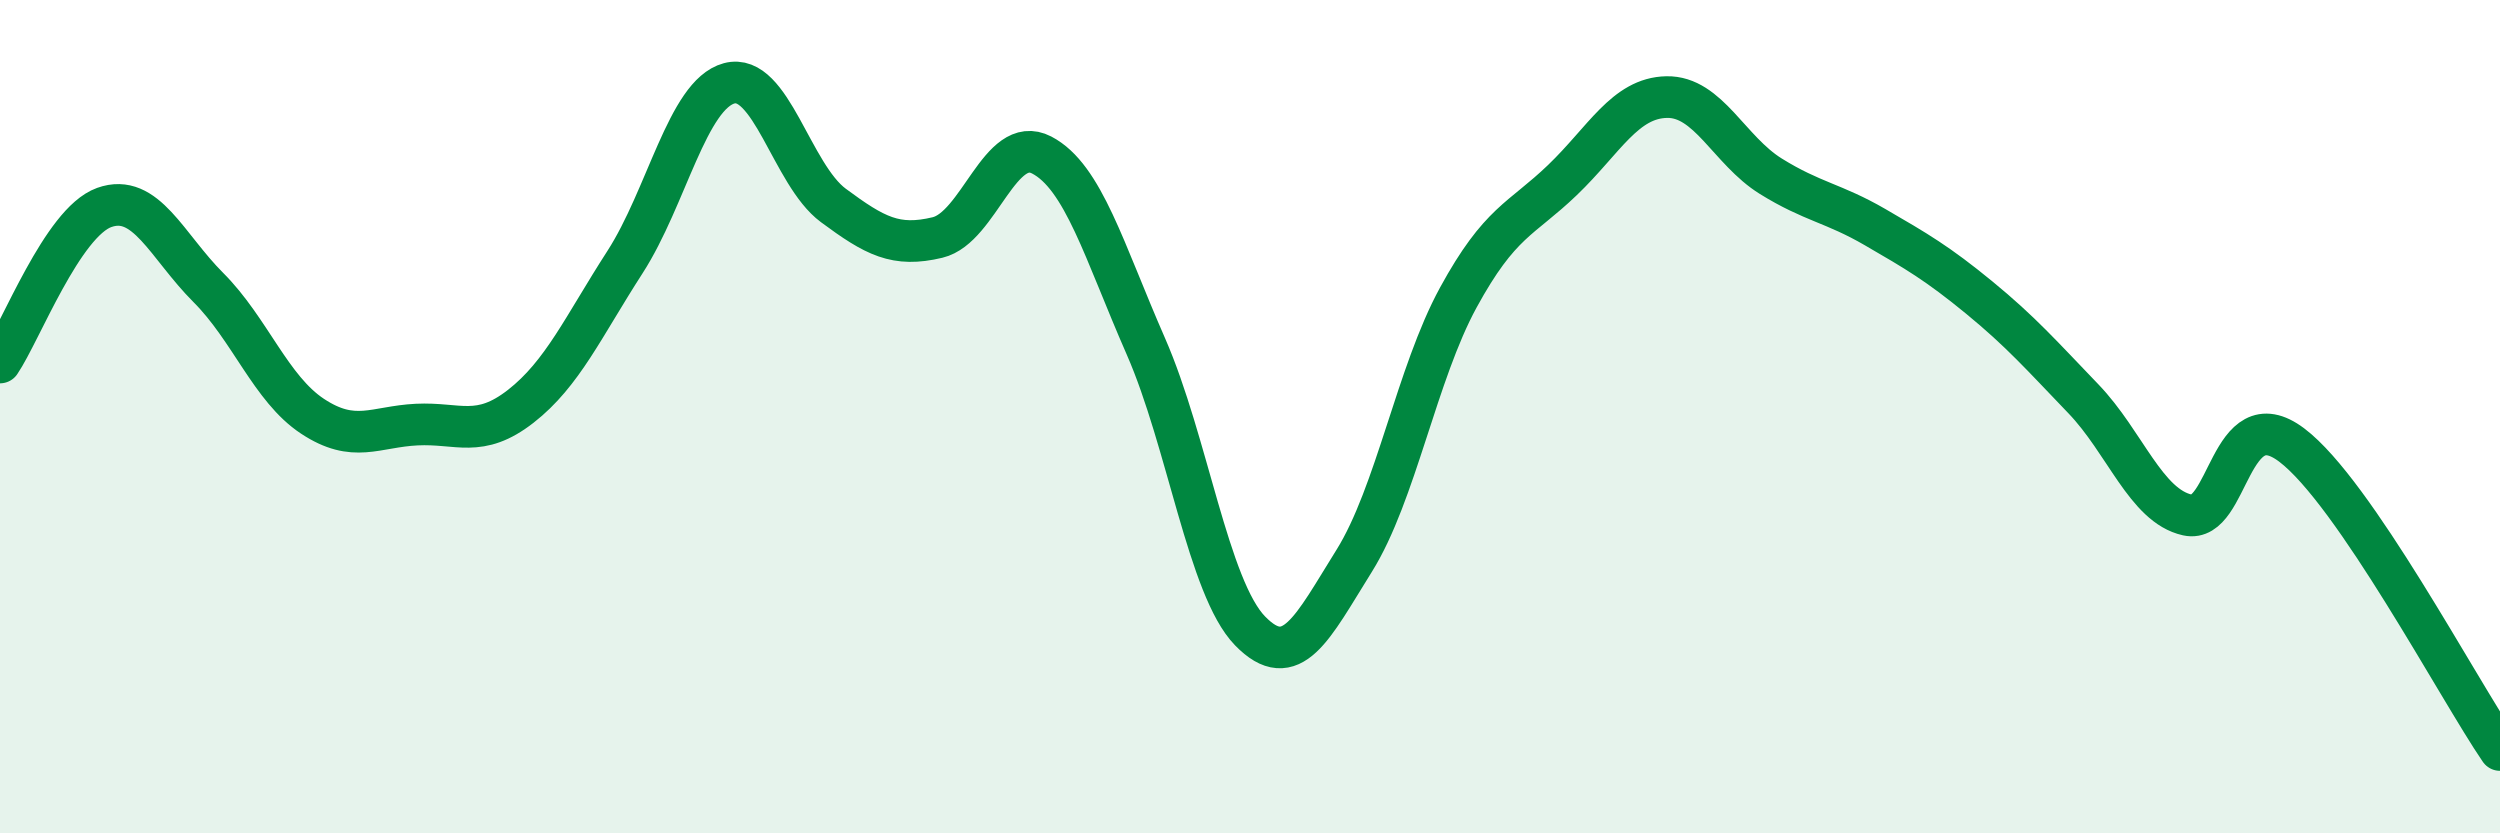
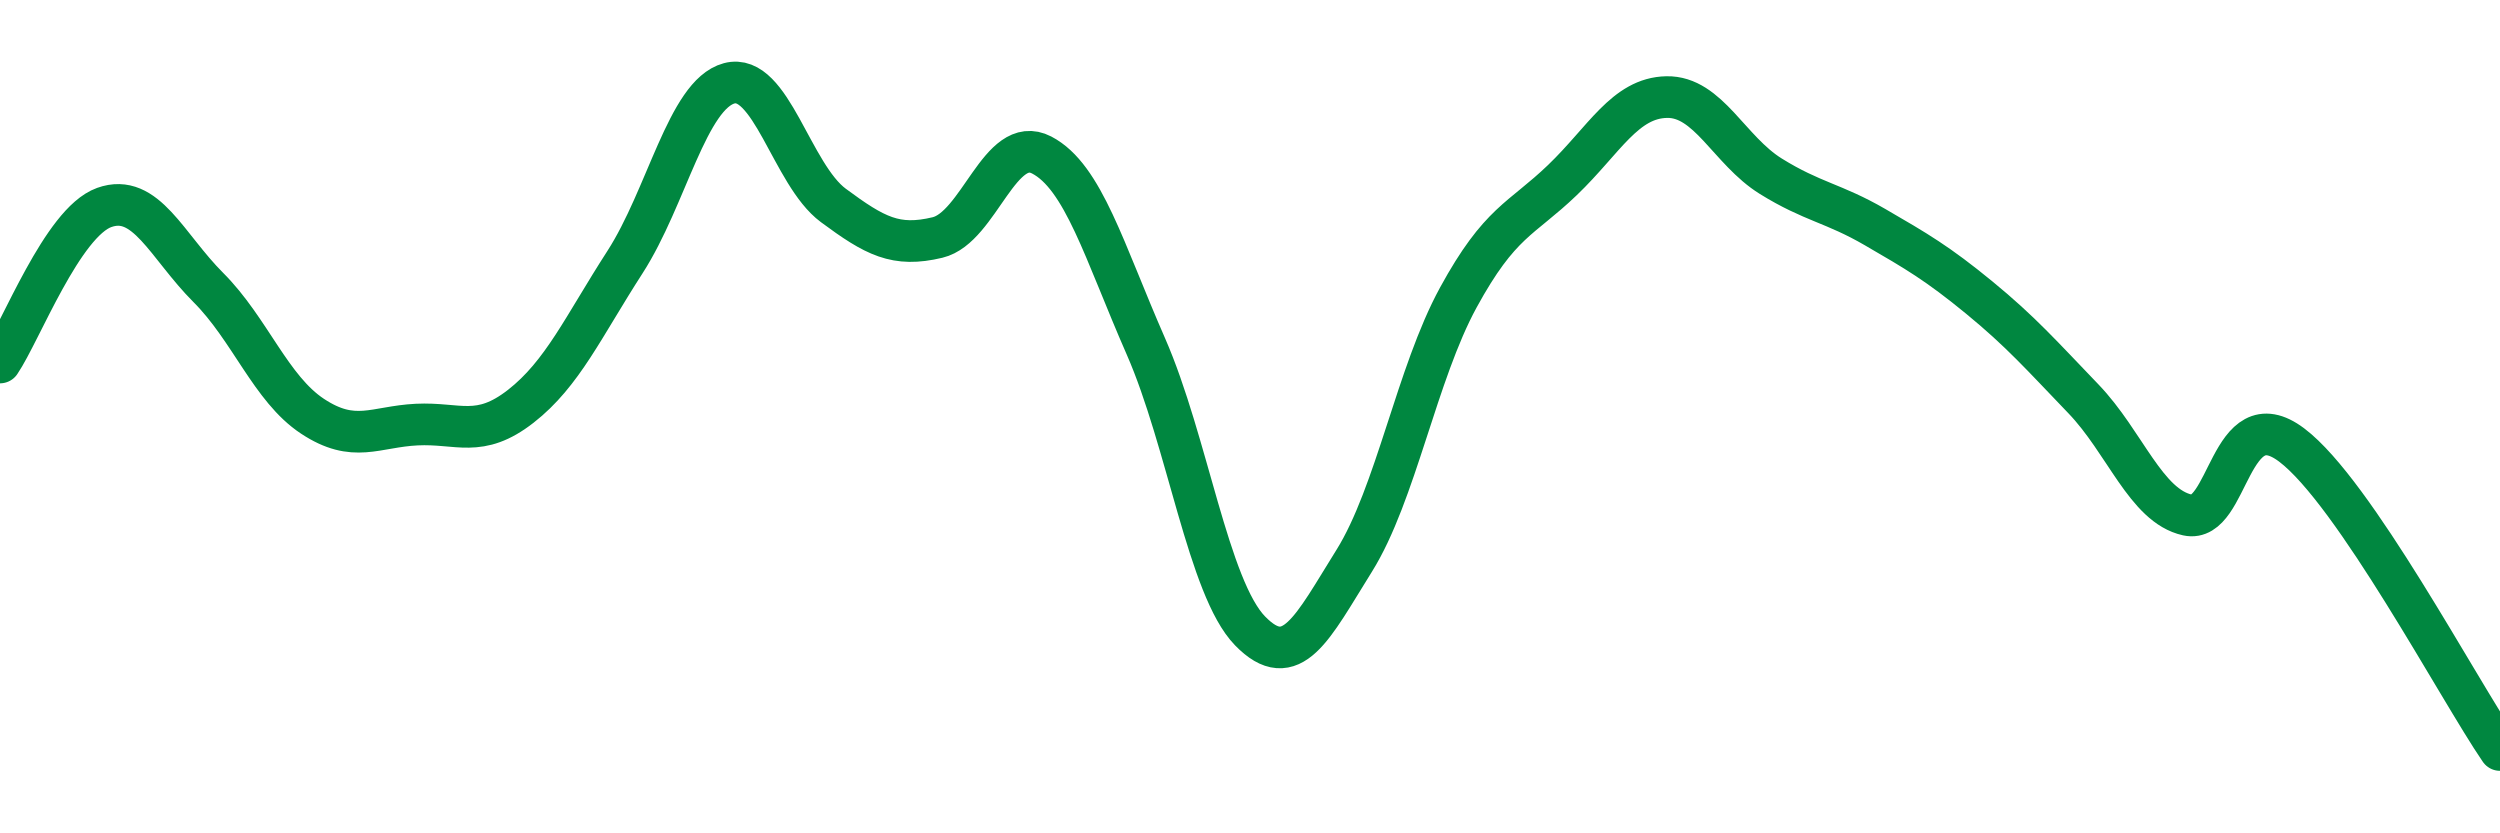
<svg xmlns="http://www.w3.org/2000/svg" width="60" height="20" viewBox="0 0 60 20">
-   <path d="M 0,8.7 C 0.5,7.96 1.5,5.34 2.5,4.98 C 3.5,4.62 4,5.9 5,6.9 C 6,7.9 6.5,9.33 7.5,9.99 C 8.5,10.65 9,10.24 10,10.19 C 11,10.14 11.5,10.53 12.5,9.75 C 13.5,8.97 14,7.84 15,6.29 C 16,4.74 16.5,2.27 17.5,2 C 18.5,1.73 19,4.19 20,4.93 C 21,5.67 21.5,5.94 22.5,5.7 C 23.5,5.46 24,3.2 25,3.72 C 26,4.24 26.5,6.03 27.5,8.31 C 28.5,10.59 29,14.11 30,15.14 C 31,16.17 31.5,15.06 32.5,13.46 C 33.5,11.86 34,8.97 35,7.14 C 36,5.31 36.5,5.28 37.5,4.32 C 38.5,3.36 39,2.35 40,2.33 C 41,2.31 41.5,3.61 42.5,4.23 C 43.5,4.85 44,4.87 45,5.45 C 46,6.03 46.5,6.32 47.5,7.14 C 48.5,7.96 49,8.53 50,9.57 C 51,10.61 51.5,12.14 52.5,12.36 C 53.5,12.58 53.5,9.55 55,10.68 C 56.5,11.81 59,16.54 60,18L60 20L0 20Z" fill="#008740" opacity="0.1" stroke-linecap="round" stroke-linejoin="round" />
  <path d="M 0,8.7 C 0.5,7.96 1.5,5.34 2.5,4.98 C 3.5,4.62 4,5.9 5,6.9 C 6,7.9 6.5,9.33 7.5,9.99 C 8.5,10.65 9,10.24 10,10.19 C 11,10.14 11.5,10.53 12.5,9.75 C 13.5,8.97 14,7.84 15,6.29 C 16,4.74 16.5,2.27 17.5,2 C 18.5,1.73 19,4.19 20,4.93 C 21,5.67 21.5,5.94 22.5,5.7 C 23.5,5.46 24,3.2 25,3.72 C 26,4.24 26.5,6.03 27.5,8.31 C 28.5,10.59 29,14.11 30,15.14 C 31,16.17 31.5,15.06 32.5,13.46 C 33.5,11.86 34,8.97 35,7.14 C 36,5.31 36.5,5.28 37.5,4.32 C 38.5,3.36 39,2.35 40,2.33 C 41,2.31 41.5,3.61 42.5,4.23 C 43.5,4.85 44,4.87 45,5.45 C 46,6.03 46.5,6.32 47.5,7.14 C 48.5,7.96 49,8.53 50,9.57 C 51,10.61 51.5,12.14 52.5,12.36 C 53.5,12.58 53.5,9.55 55,10.68 C 56.5,11.81 59,16.54 60,18" stroke="#008740" stroke-width="1" fill="none" stroke-linecap="round" stroke-linejoin="round" />
</svg>